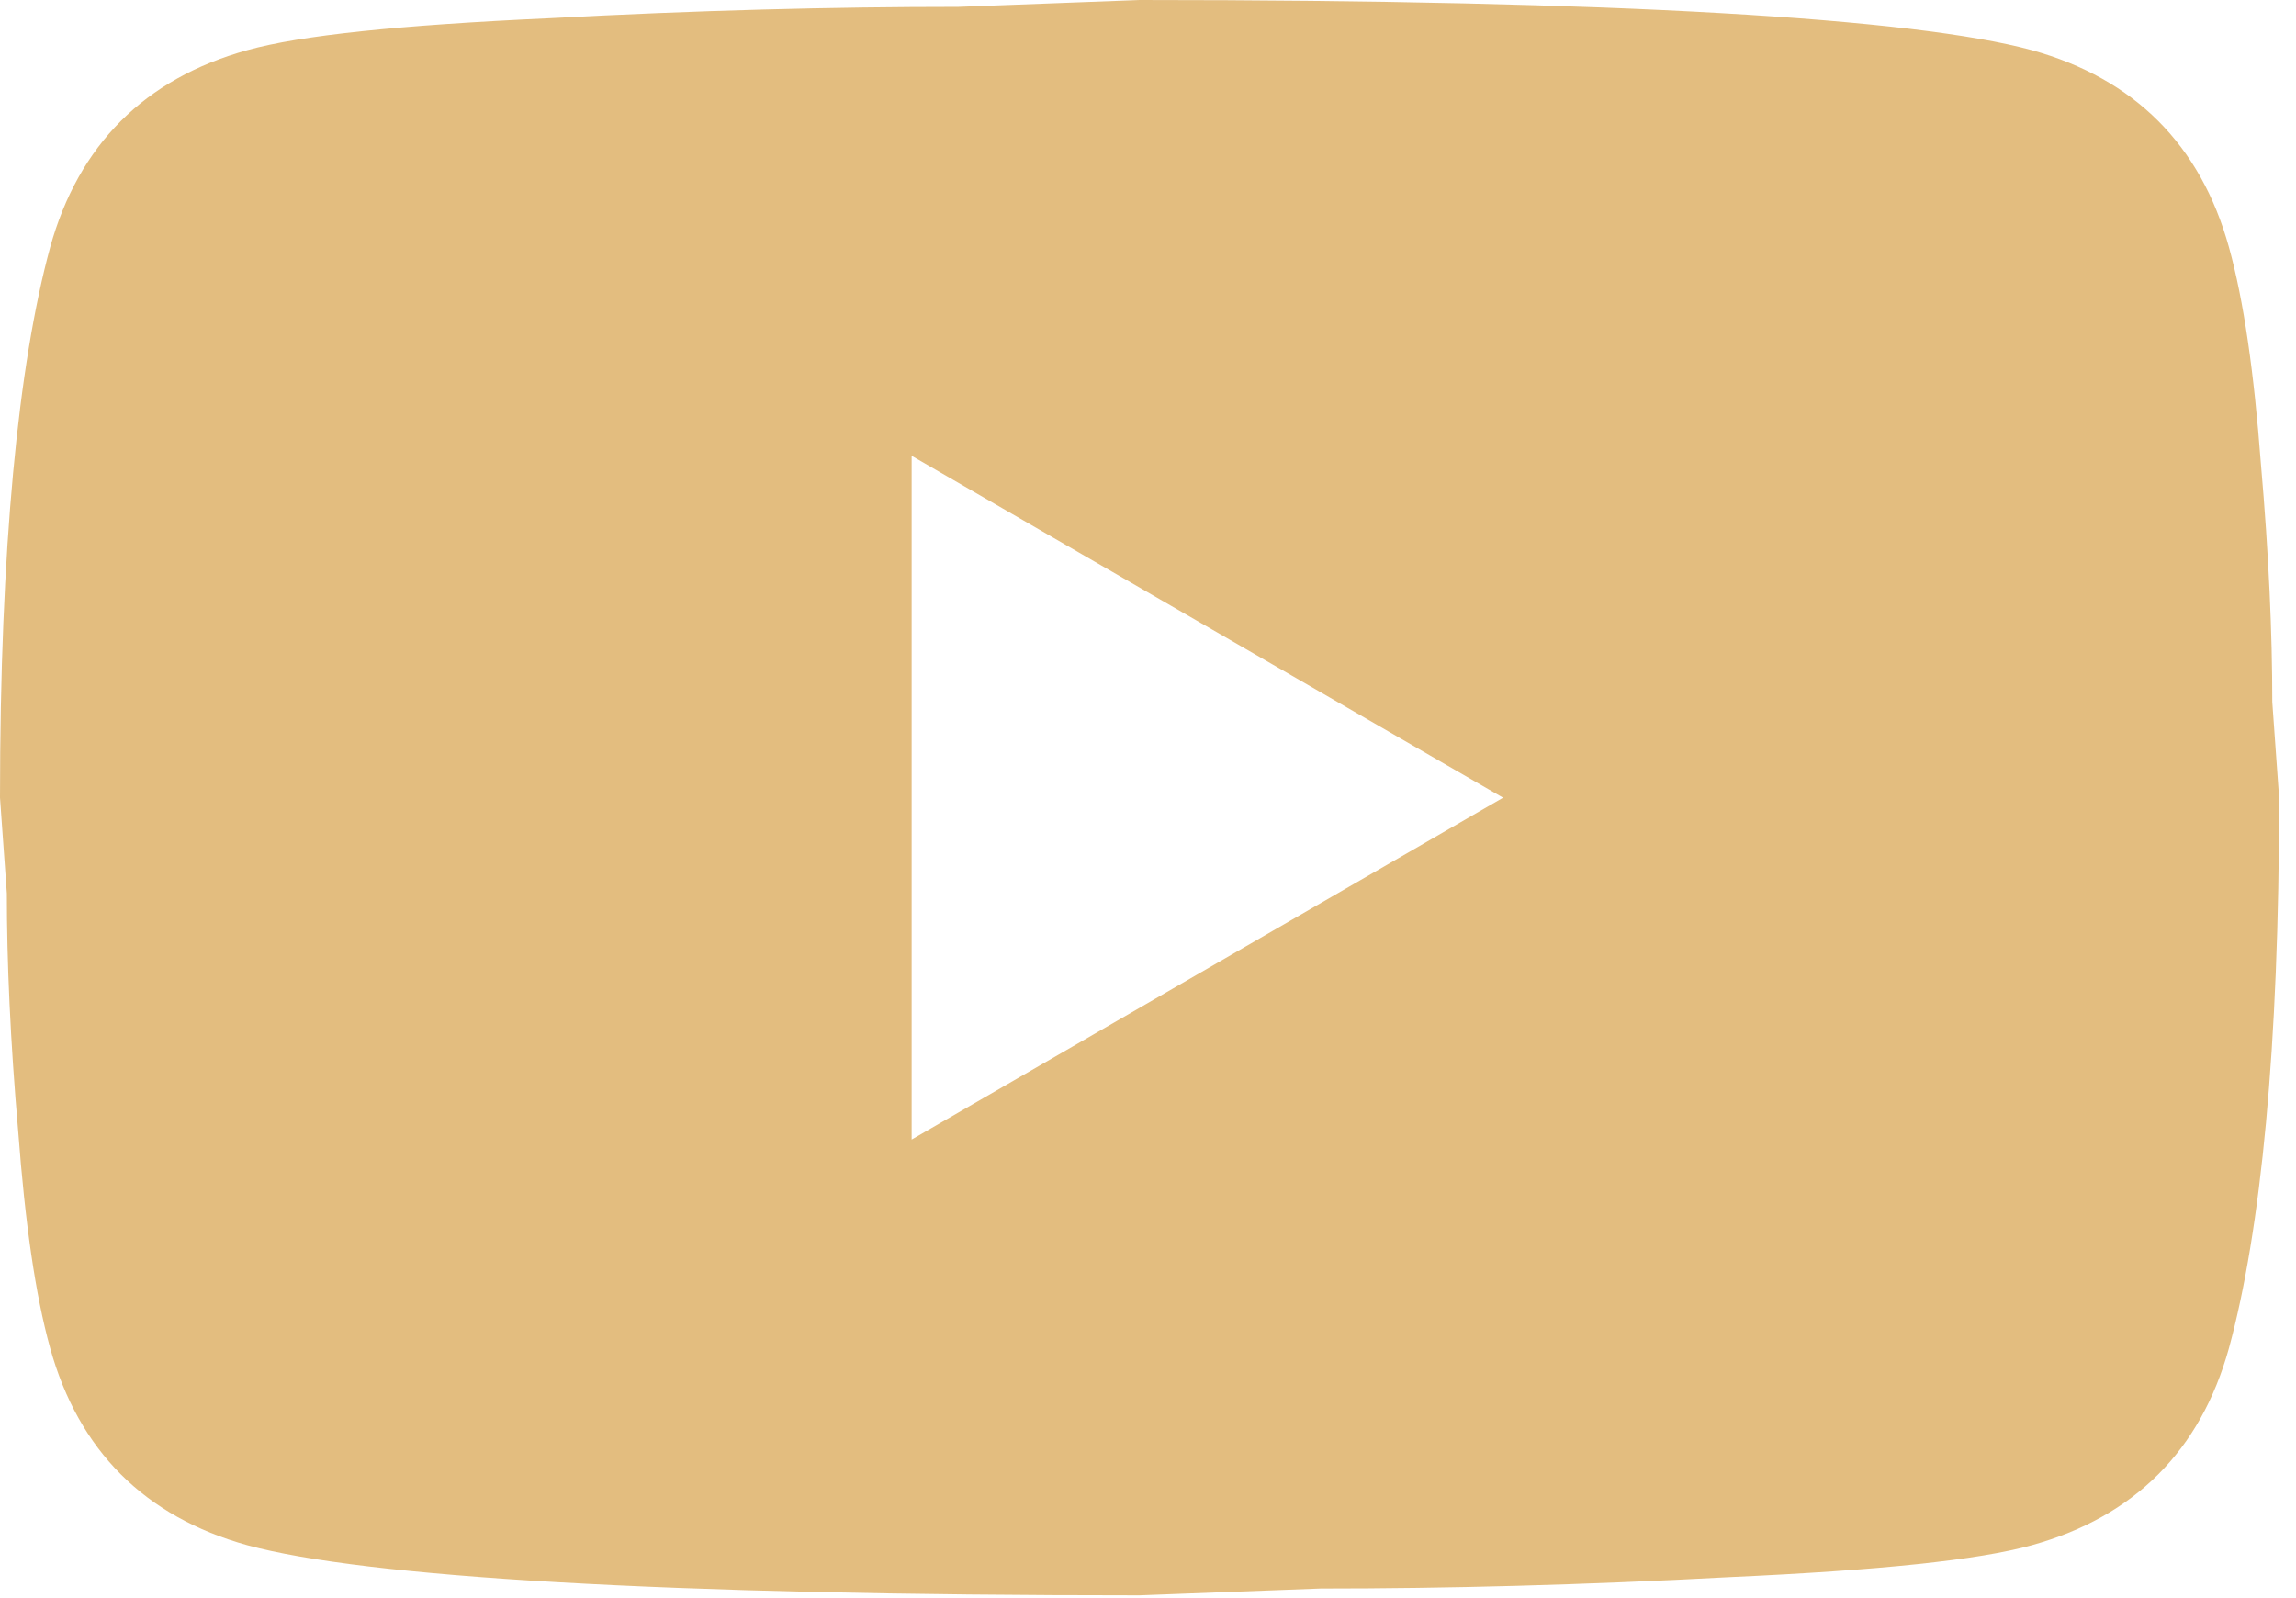
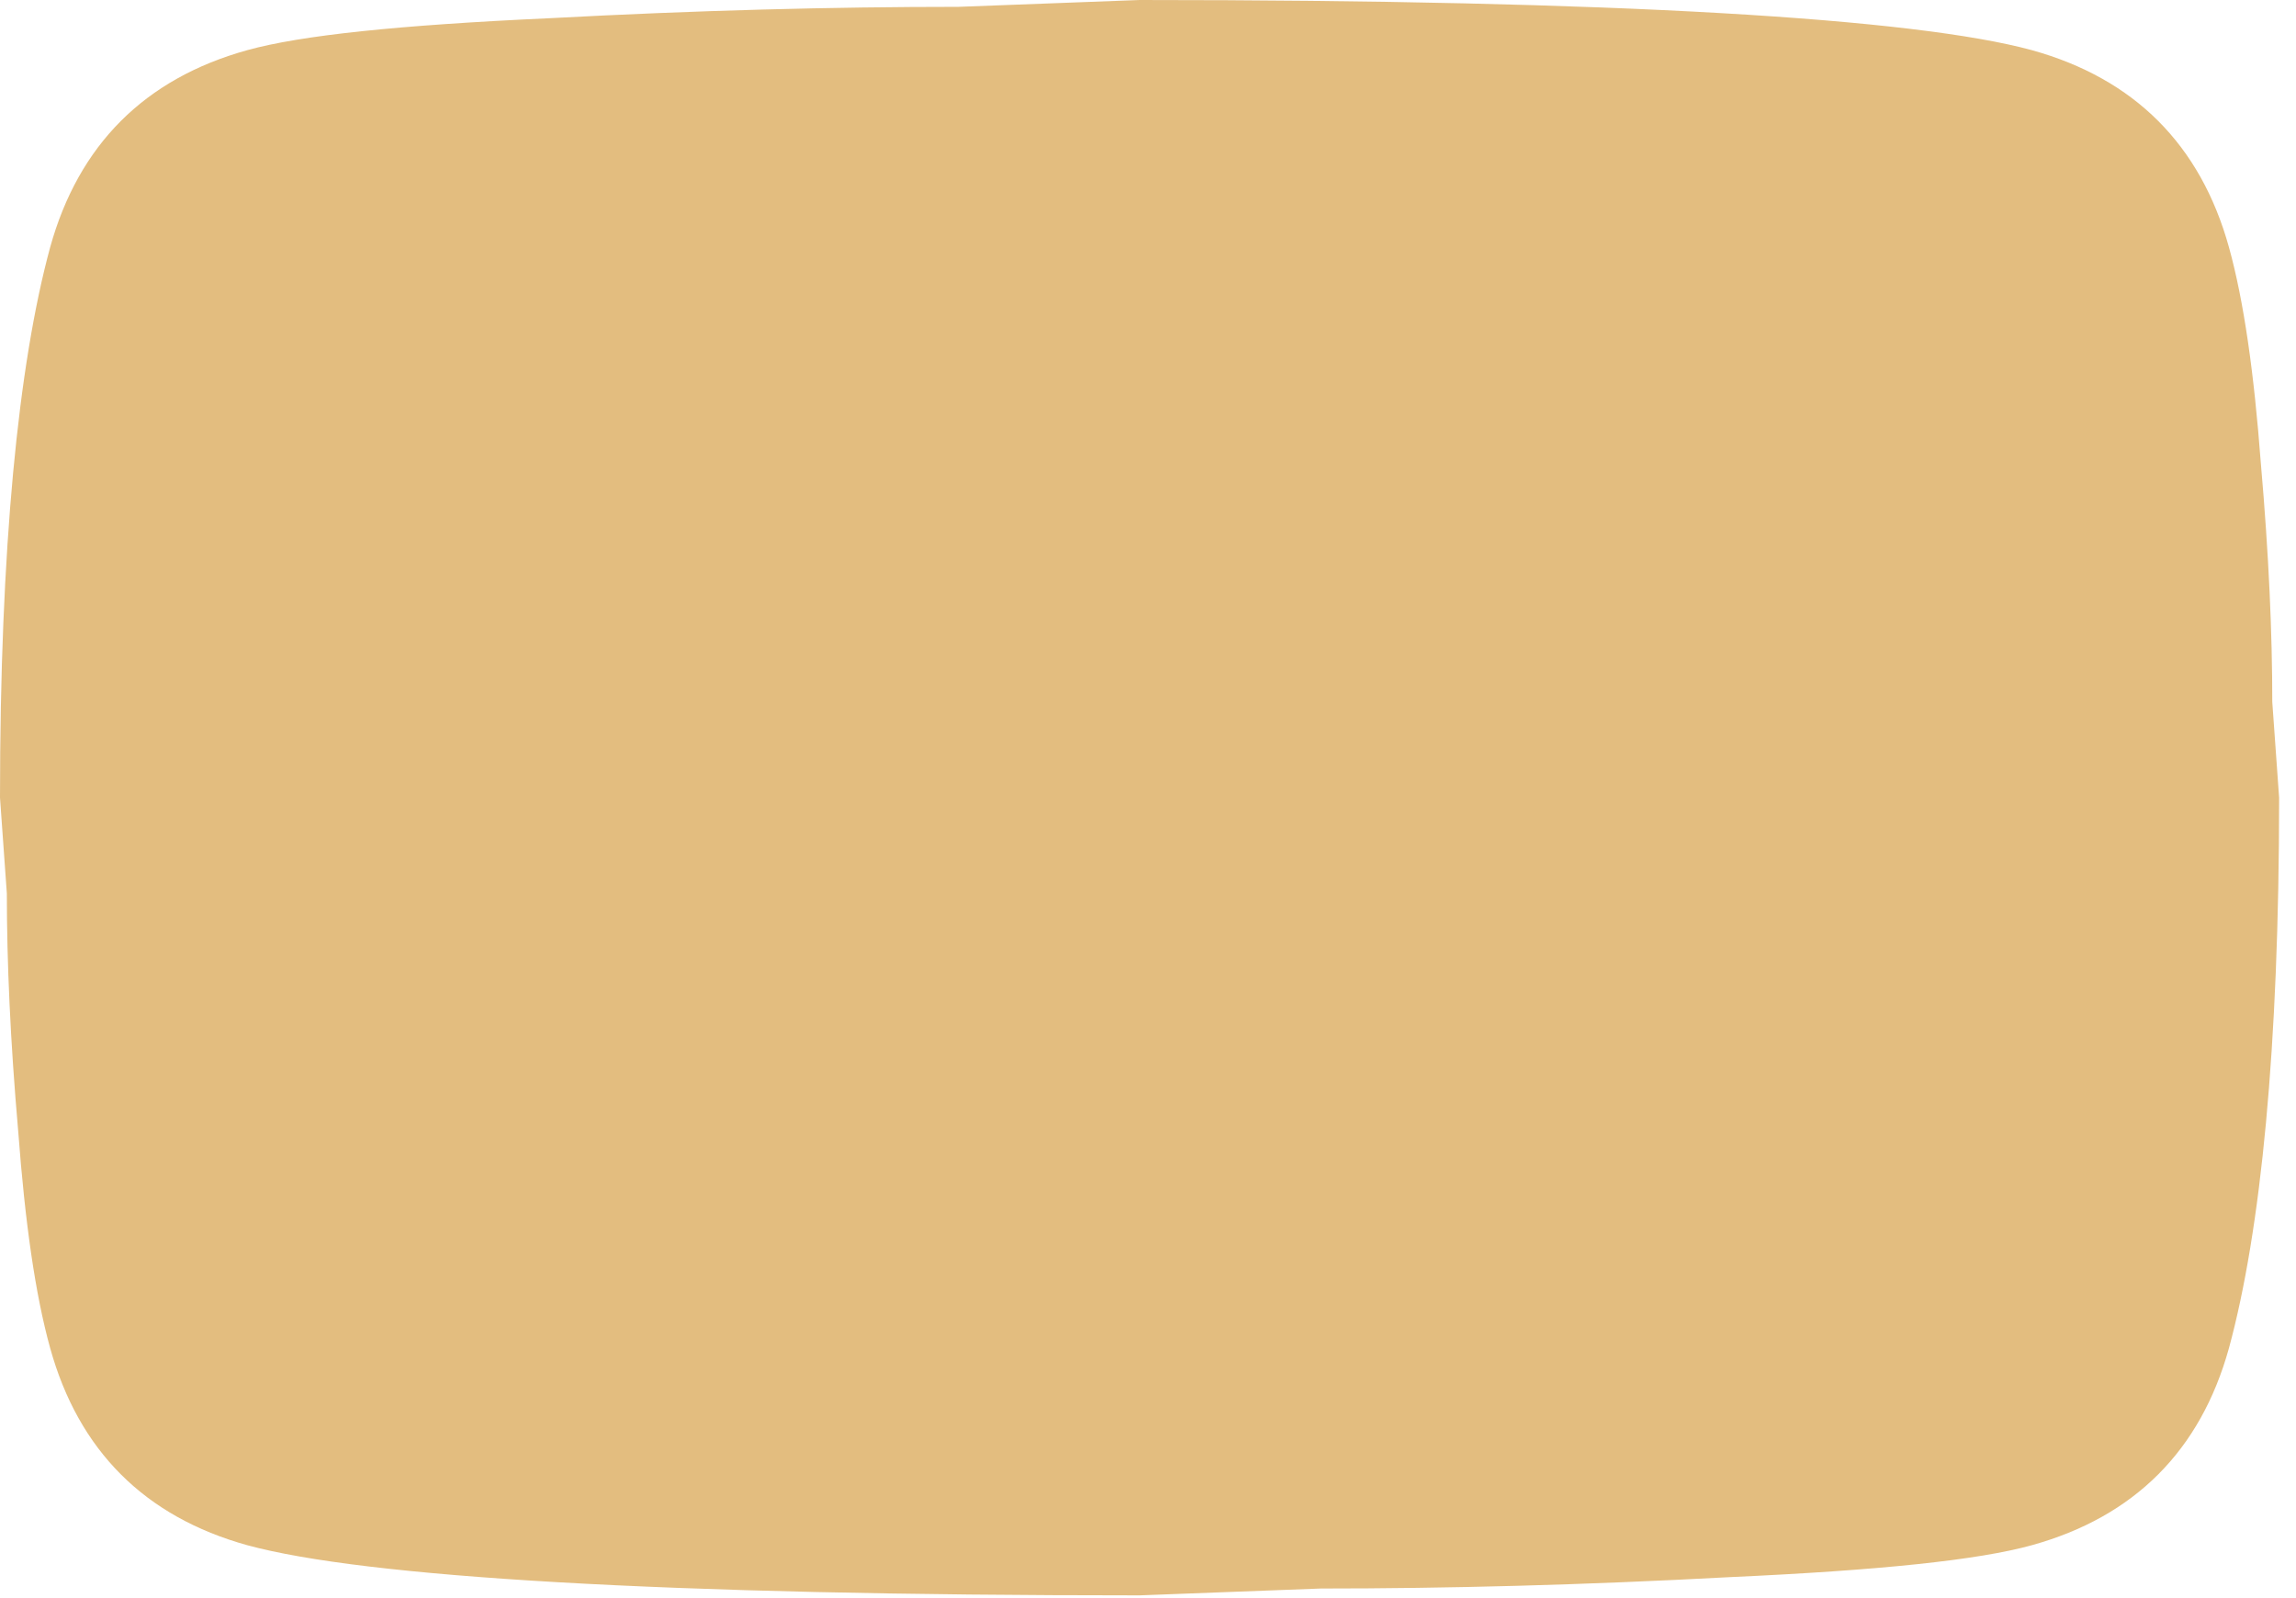
<svg xmlns="http://www.w3.org/2000/svg" width="102" height="71" viewBox="0 0 102 71" fill="none">
-   <path d="M40.5 50.625L66.774 35.438L40.5 20.25V50.625ZM99.022 10.986C99.681 13.365 100.136 16.554 100.44 20.604C100.794 24.654 100.946 28.148 100.946 31.185L101.25 35.438C101.25 46.524 100.44 54.675 99.022 59.889C97.757 64.446 94.821 67.382 90.264 68.647C87.885 69.306 83.531 69.761 76.849 70.065C70.267 70.419 64.243 70.571 58.674 70.571L50.625 70.875C29.413 70.875 16.2 70.065 10.986 68.647C6.429 67.382 3.493 64.446 2.228 59.889C1.569 57.51 1.114 54.321 0.81 50.271C0.456 46.221 0.304 42.727 0.304 39.69L0 35.438C0 24.351 0.81 16.2 2.228 10.986C3.493 6.429 6.429 3.493 10.986 2.228C13.365 1.569 17.719 1.114 24.401 0.81C30.983 0.456 37.007 0.304 42.576 0.304L50.625 0C71.837 0 85.05 0.81 90.264 2.228C94.821 3.493 97.757 6.429 99.022 10.986Z" fill="#E3BD7F" />
+   <path d="M40.5 50.625L40.5 20.25V50.625ZM99.022 10.986C99.681 13.365 100.136 16.554 100.44 20.604C100.794 24.654 100.946 28.148 100.946 31.185L101.25 35.438C101.25 46.524 100.44 54.675 99.022 59.889C97.757 64.446 94.821 67.382 90.264 68.647C87.885 69.306 83.531 69.761 76.849 70.065C70.267 70.419 64.243 70.571 58.674 70.571L50.625 70.875C29.413 70.875 16.2 70.065 10.986 68.647C6.429 67.382 3.493 64.446 2.228 59.889C1.569 57.51 1.114 54.321 0.81 50.271C0.456 46.221 0.304 42.727 0.304 39.69L0 35.438C0 24.351 0.81 16.2 2.228 10.986C3.493 6.429 6.429 3.493 10.986 2.228C13.365 1.569 17.719 1.114 24.401 0.81C30.983 0.456 37.007 0.304 42.576 0.304L50.625 0C71.837 0 85.05 0.81 90.264 2.228C94.821 3.493 97.757 6.429 99.022 10.986Z" fill="#E3BD7F" />
</svg>